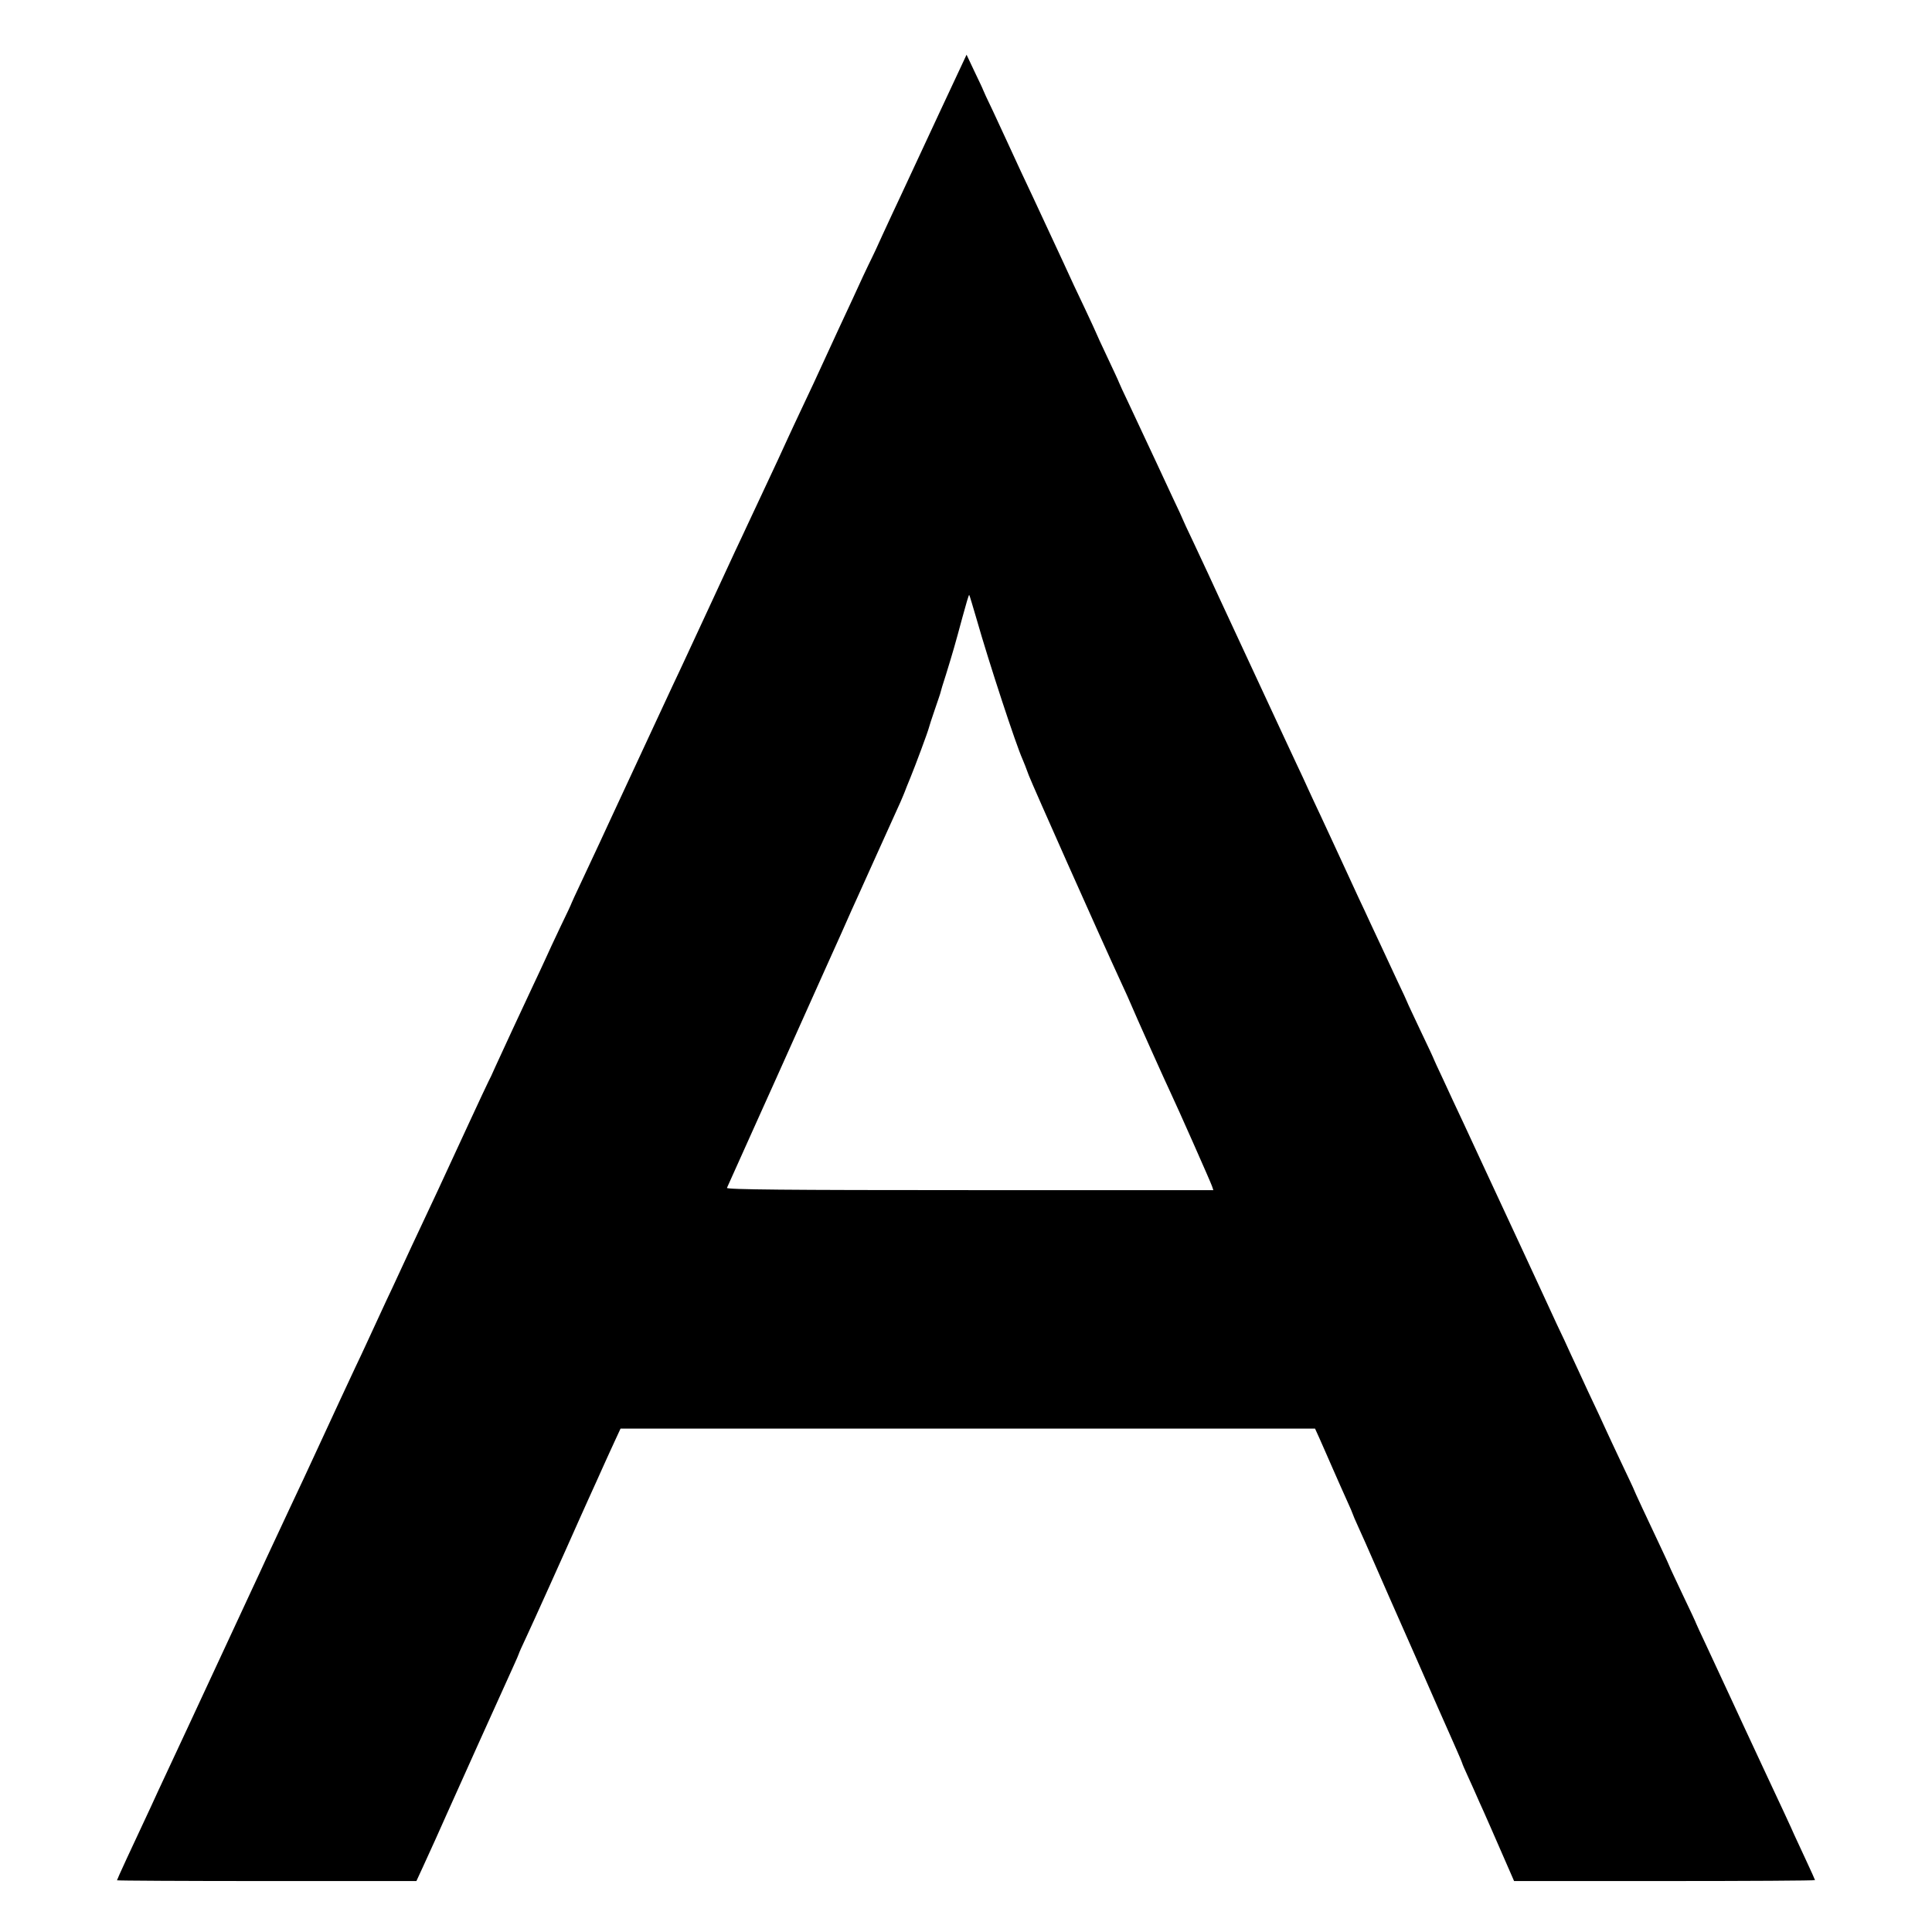
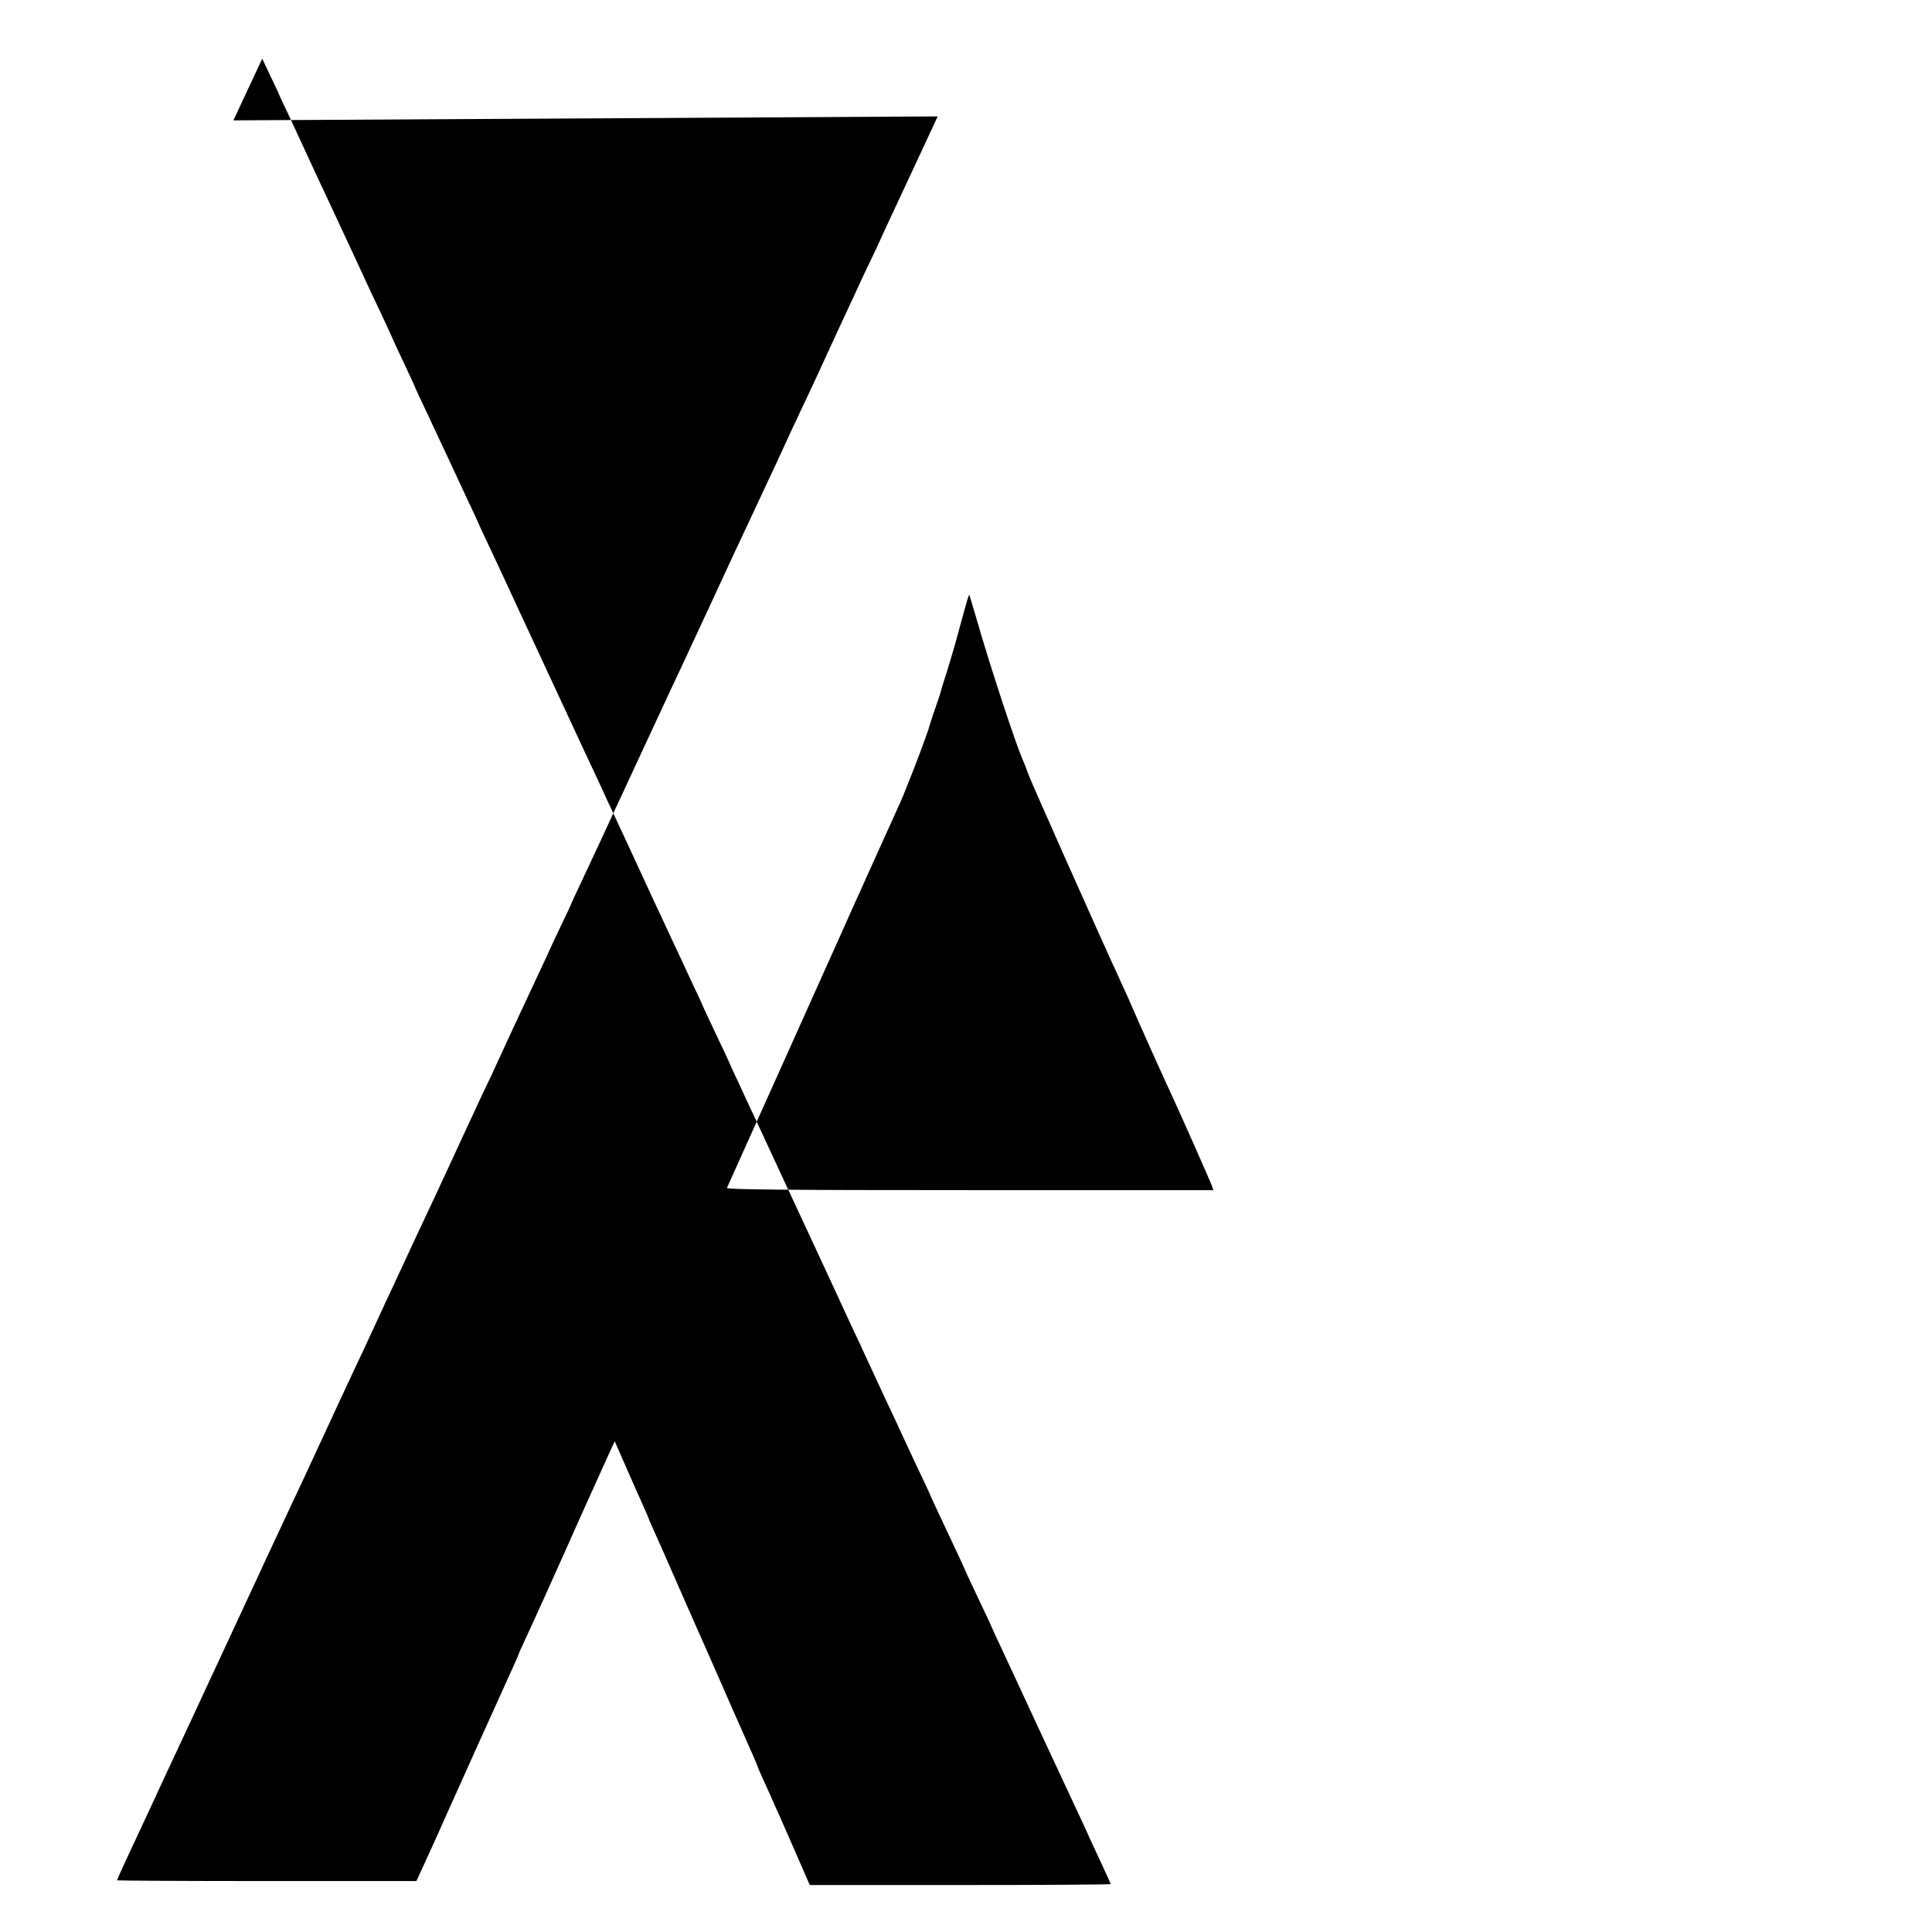
<svg xmlns="http://www.w3.org/2000/svg" version="1.0" width="1024pt" height="1024pt" viewBox="0 0 1024 1024" preserveAspectRatio="xMidYMid meet">
  <g transform="translate(0,1024) scale(0.1,-0.1)" fill="#000000" stroke="none">
-     <path d="M4970 9623 c-84 -181 -173 -371 -197 -423 -25 -52 -67 -144 -95 -204 -27 -60 -53 -116 -58 -125 -5 -9 -25 -52 -46 -96 -20 -44 -79 -172 -132 -285 -52 -113 -110 -239 -129 -280 -19 -41 -52 -111 -73 -155 -21 -44 -49 -105 -63 -135 -28 -61 -73 -160 -137 -295 -23 -49 -57 -121 -75 -160 -18 -38 -48 -104 -68 -145 -19 -41 -78 -169 -132 -285 -53 -115 -112 -241 -130 -280 -18 -38 -48 -104 -68 -145 -19 -41 -67 -145 -107 -230 -134 -289 -202 -435 -230 -495 -28 -61 -65 -141 -151 -324 -27 -57 -49 -105 -49 -106 0 -2 -26 -59 -59 -126 -32 -68 -69 -146 -81 -174 -12 -27 -41 -88 -63 -135 -55 -117 -169 -362 -202 -435 -14 -33 -31 -68 -36 -77 -5 -9 -51 -108 -103 -220 -175 -379 -168 -364 -304 -653 -41 -88 -87 -187 -102 -220 -16 -33 -47 -100 -70 -150 -23 -49 -53 -115 -67 -145 -14 -30 -41 -89 -61 -130 -31 -66 -100 -214 -202 -435 -40 -87 -102 -220 -140 -300 -33 -71 -87 -187 -129 -276 -16 -35 -50 -109 -76 -164 -26 -55 -58 -125 -72 -155 -37 -80 -219 -471 -265 -570 -22 -47 -69 -148 -105 -225 -36 -77 -79 -169 -95 -205 -103 -219 -178 -382 -178 -386 0 -2 357 -4 793 -4 l794 0 36 78 c55 120 82 180 125 277 40 90 299 665 353 783 16 35 29 65 29 67 0 2 17 41 39 87 32 68 202 445 283 628 30 66 62 139 88 195 13 28 33 73 45 100 13 28 36 80 53 116 l31 67 1840 0 1841 0 21 -46 c12 -26 42 -96 69 -157 26 -60 62 -140 79 -178 17 -37 31 -70 31 -72 0 -2 14 -35 31 -72 17 -38 53 -117 79 -178 26 -60 124 -283 218 -495 93 -212 176 -401 185 -420 8 -19 27 -61 41 -93 14 -32 26 -60 26 -62 0 -3 14 -35 31 -72 17 -38 37 -81 44 -98 7 -16 24 -55 38 -85 13 -30 56 -126 93 -212 l69 -158 798 0 c438 0 797 2 797 5 0 2 -21 48 -46 102 -25 54 -54 116 -64 138 -9 22 -81 177 -160 345 -78 168 -156 334 -172 370 -37 80 -76 163 -139 299 -27 57 -49 105 -49 106 0 2 -31 69 -70 150 -38 81 -70 148 -70 150 0 2 -22 50 -49 107 -71 150 -141 300 -141 303 0 2 -30 65 -66 141 -36 77 -75 159 -86 184 -11 25 -52 113 -91 195 -38 83 -81 175 -95 205 -13 30 -45 98 -70 150 -24 52 -68 147 -97 210 -29 63 -72 156 -95 205 -23 50 -68 146 -100 215 -32 69 -77 166 -100 215 -23 50 -69 149 -102 220 -34 72 -83 177 -109 234 -27 57 -49 105 -49 106 0 2 -31 69 -70 150 -38 81 -70 148 -70 150 0 2 -25 56 -56 121 -31 66 -67 144 -81 174 -14 30 -41 87 -59 126 -18 39 -46 100 -63 135 -16 35 -48 105 -71 154 -23 50 -53 115 -67 145 -14 30 -43 93 -65 140 -22 47 -51 108 -63 135 -12 28 -42 91 -65 140 -23 50 -55 117 -70 150 -23 50 -123 265 -337 725 -19 41 -46 100 -60 130 -14 30 -50 106 -79 169 -30 62 -54 115 -54 116 0 2 -25 56 -56 121 -31 66 -67 144 -81 174 -41 88 -87 186 -147 314 -31 65 -56 119 -56 121 0 2 -27 60 -60 130 -33 70 -60 128 -60 130 0 1 -27 60 -60 130 -34 70 -85 180 -114 244 -65 140 -117 252 -161 346 -34 71 -93 198 -135 290 -13 28 -47 101 -76 164 -30 62 -54 114 -54 116 0 2 -20 44 -44 94 l-43 91 -153 -327z m206 -2664 c67 -235 209 -667 244 -744 5 -11 20 -49 33 -85 20 -52 368 -835 495 -1110 17 -36 37 -81 45 -100 17 -42 192 -432 213 -475 32 -67 212 -473 218 -492 l7 -21 -1291 0 c-968 0 -1290 3 -1287 12 5 11 118 263 187 416 21 47 50 111 64 142 35 78 244 543 266 593 10 22 50 112 90 200 39 88 77 174 85 190 15 33 195 433 228 505 11 25 21 50 23 55 2 6 15 39 30 75 25 61 93 243 98 265 1 6 15 48 31 95 16 47 30 87 30 90 0 3 13 46 29 95 37 120 48 158 87 303 18 67 34 121 36 119 2 -2 19 -60 39 -128z" />
+     <path d="M4970 9623 c-84 -181 -173 -371 -197 -423 -25 -52 -67 -144 -95 -204 -27 -60 -53 -116 -58 -125 -5 -9 -25 -52 -46 -96 -20 -44 -79 -172 -132 -285 -52 -113 -110 -239 -129 -280 -19 -41 -52 -111 -73 -155 -21 -44 -49 -105 -63 -135 -28 -61 -73 -160 -137 -295 -23 -49 -57 -121 -75 -160 -18 -38 -48 -104 -68 -145 -19 -41 -78 -169 -132 -285 -53 -115 -112 -241 -130 -280 -18 -38 -48 -104 -68 -145 -19 -41 -67 -145 -107 -230 -134 -289 -202 -435 -230 -495 -28 -61 -65 -141 -151 -324 -27 -57 -49 -105 -49 -106 0 -2 -26 -59 -59 -126 -32 -68 -69 -146 -81 -174 -12 -27 -41 -88 -63 -135 -55 -117 -169 -362 -202 -435 -14 -33 -31 -68 -36 -77 -5 -9 -51 -108 -103 -220 -175 -379 -168 -364 -304 -653 -41 -88 -87 -187 -102 -220 -16 -33 -47 -100 -70 -150 -23 -49 -53 -115 -67 -145 -14 -30 -41 -89 -61 -130 -31 -66 -100 -214 -202 -435 -40 -87 -102 -220 -140 -300 -33 -71 -87 -187 -129 -276 -16 -35 -50 -109 -76 -164 -26 -55 -58 -125 -72 -155 -37 -80 -219 -471 -265 -570 -22 -47 -69 -148 -105 -225 -36 -77 -79 -169 -95 -205 -103 -219 -178 -382 -178 -386 0 -2 357 -4 793 -4 l794 0 36 78 c55 120 82 180 125 277 40 90 299 665 353 783 16 35 29 65 29 67 0 2 17 41 39 87 32 68 202 445 283 628 30 66 62 139 88 195 13 28 33 73 45 100 13 28 36 80 53 116 c12 -26 42 -96 69 -157 26 -60 62 -140 79 -178 17 -37 31 -70 31 -72 0 -2 14 -35 31 -72 17 -38 53 -117 79 -178 26 -60 124 -283 218 -495 93 -212 176 -401 185 -420 8 -19 27 -61 41 -93 14 -32 26 -60 26 -62 0 -3 14 -35 31 -72 17 -38 37 -81 44 -98 7 -16 24 -55 38 -85 13 -30 56 -126 93 -212 l69 -158 798 0 c438 0 797 2 797 5 0 2 -21 48 -46 102 -25 54 -54 116 -64 138 -9 22 -81 177 -160 345 -78 168 -156 334 -172 370 -37 80 -76 163 -139 299 -27 57 -49 105 -49 106 0 2 -31 69 -70 150 -38 81 -70 148 -70 150 0 2 -22 50 -49 107 -71 150 -141 300 -141 303 0 2 -30 65 -66 141 -36 77 -75 159 -86 184 -11 25 -52 113 -91 195 -38 83 -81 175 -95 205 -13 30 -45 98 -70 150 -24 52 -68 147 -97 210 -29 63 -72 156 -95 205 -23 50 -68 146 -100 215 -32 69 -77 166 -100 215 -23 50 -69 149 -102 220 -34 72 -83 177 -109 234 -27 57 -49 105 -49 106 0 2 -31 69 -70 150 -38 81 -70 148 -70 150 0 2 -25 56 -56 121 -31 66 -67 144 -81 174 -14 30 -41 87 -59 126 -18 39 -46 100 -63 135 -16 35 -48 105 -71 154 -23 50 -53 115 -67 145 -14 30 -43 93 -65 140 -22 47 -51 108 -63 135 -12 28 -42 91 -65 140 -23 50 -55 117 -70 150 -23 50 -123 265 -337 725 -19 41 -46 100 -60 130 -14 30 -50 106 -79 169 -30 62 -54 115 -54 116 0 2 -25 56 -56 121 -31 66 -67 144 -81 174 -41 88 -87 186 -147 314 -31 65 -56 119 -56 121 0 2 -27 60 -60 130 -33 70 -60 128 -60 130 0 1 -27 60 -60 130 -34 70 -85 180 -114 244 -65 140 -117 252 -161 346 -34 71 -93 198 -135 290 -13 28 -47 101 -76 164 -30 62 -54 114 -54 116 0 2 -20 44 -44 94 l-43 91 -153 -327z m206 -2664 c67 -235 209 -667 244 -744 5 -11 20 -49 33 -85 20 -52 368 -835 495 -1110 17 -36 37 -81 45 -100 17 -42 192 -432 213 -475 32 -67 212 -473 218 -492 l7 -21 -1291 0 c-968 0 -1290 3 -1287 12 5 11 118 263 187 416 21 47 50 111 64 142 35 78 244 543 266 593 10 22 50 112 90 200 39 88 77 174 85 190 15 33 195 433 228 505 11 25 21 50 23 55 2 6 15 39 30 75 25 61 93 243 98 265 1 6 15 48 31 95 16 47 30 87 30 90 0 3 13 46 29 95 37 120 48 158 87 303 18 67 34 121 36 119 2 -2 19 -60 39 -128z" />
  </g>
</svg>